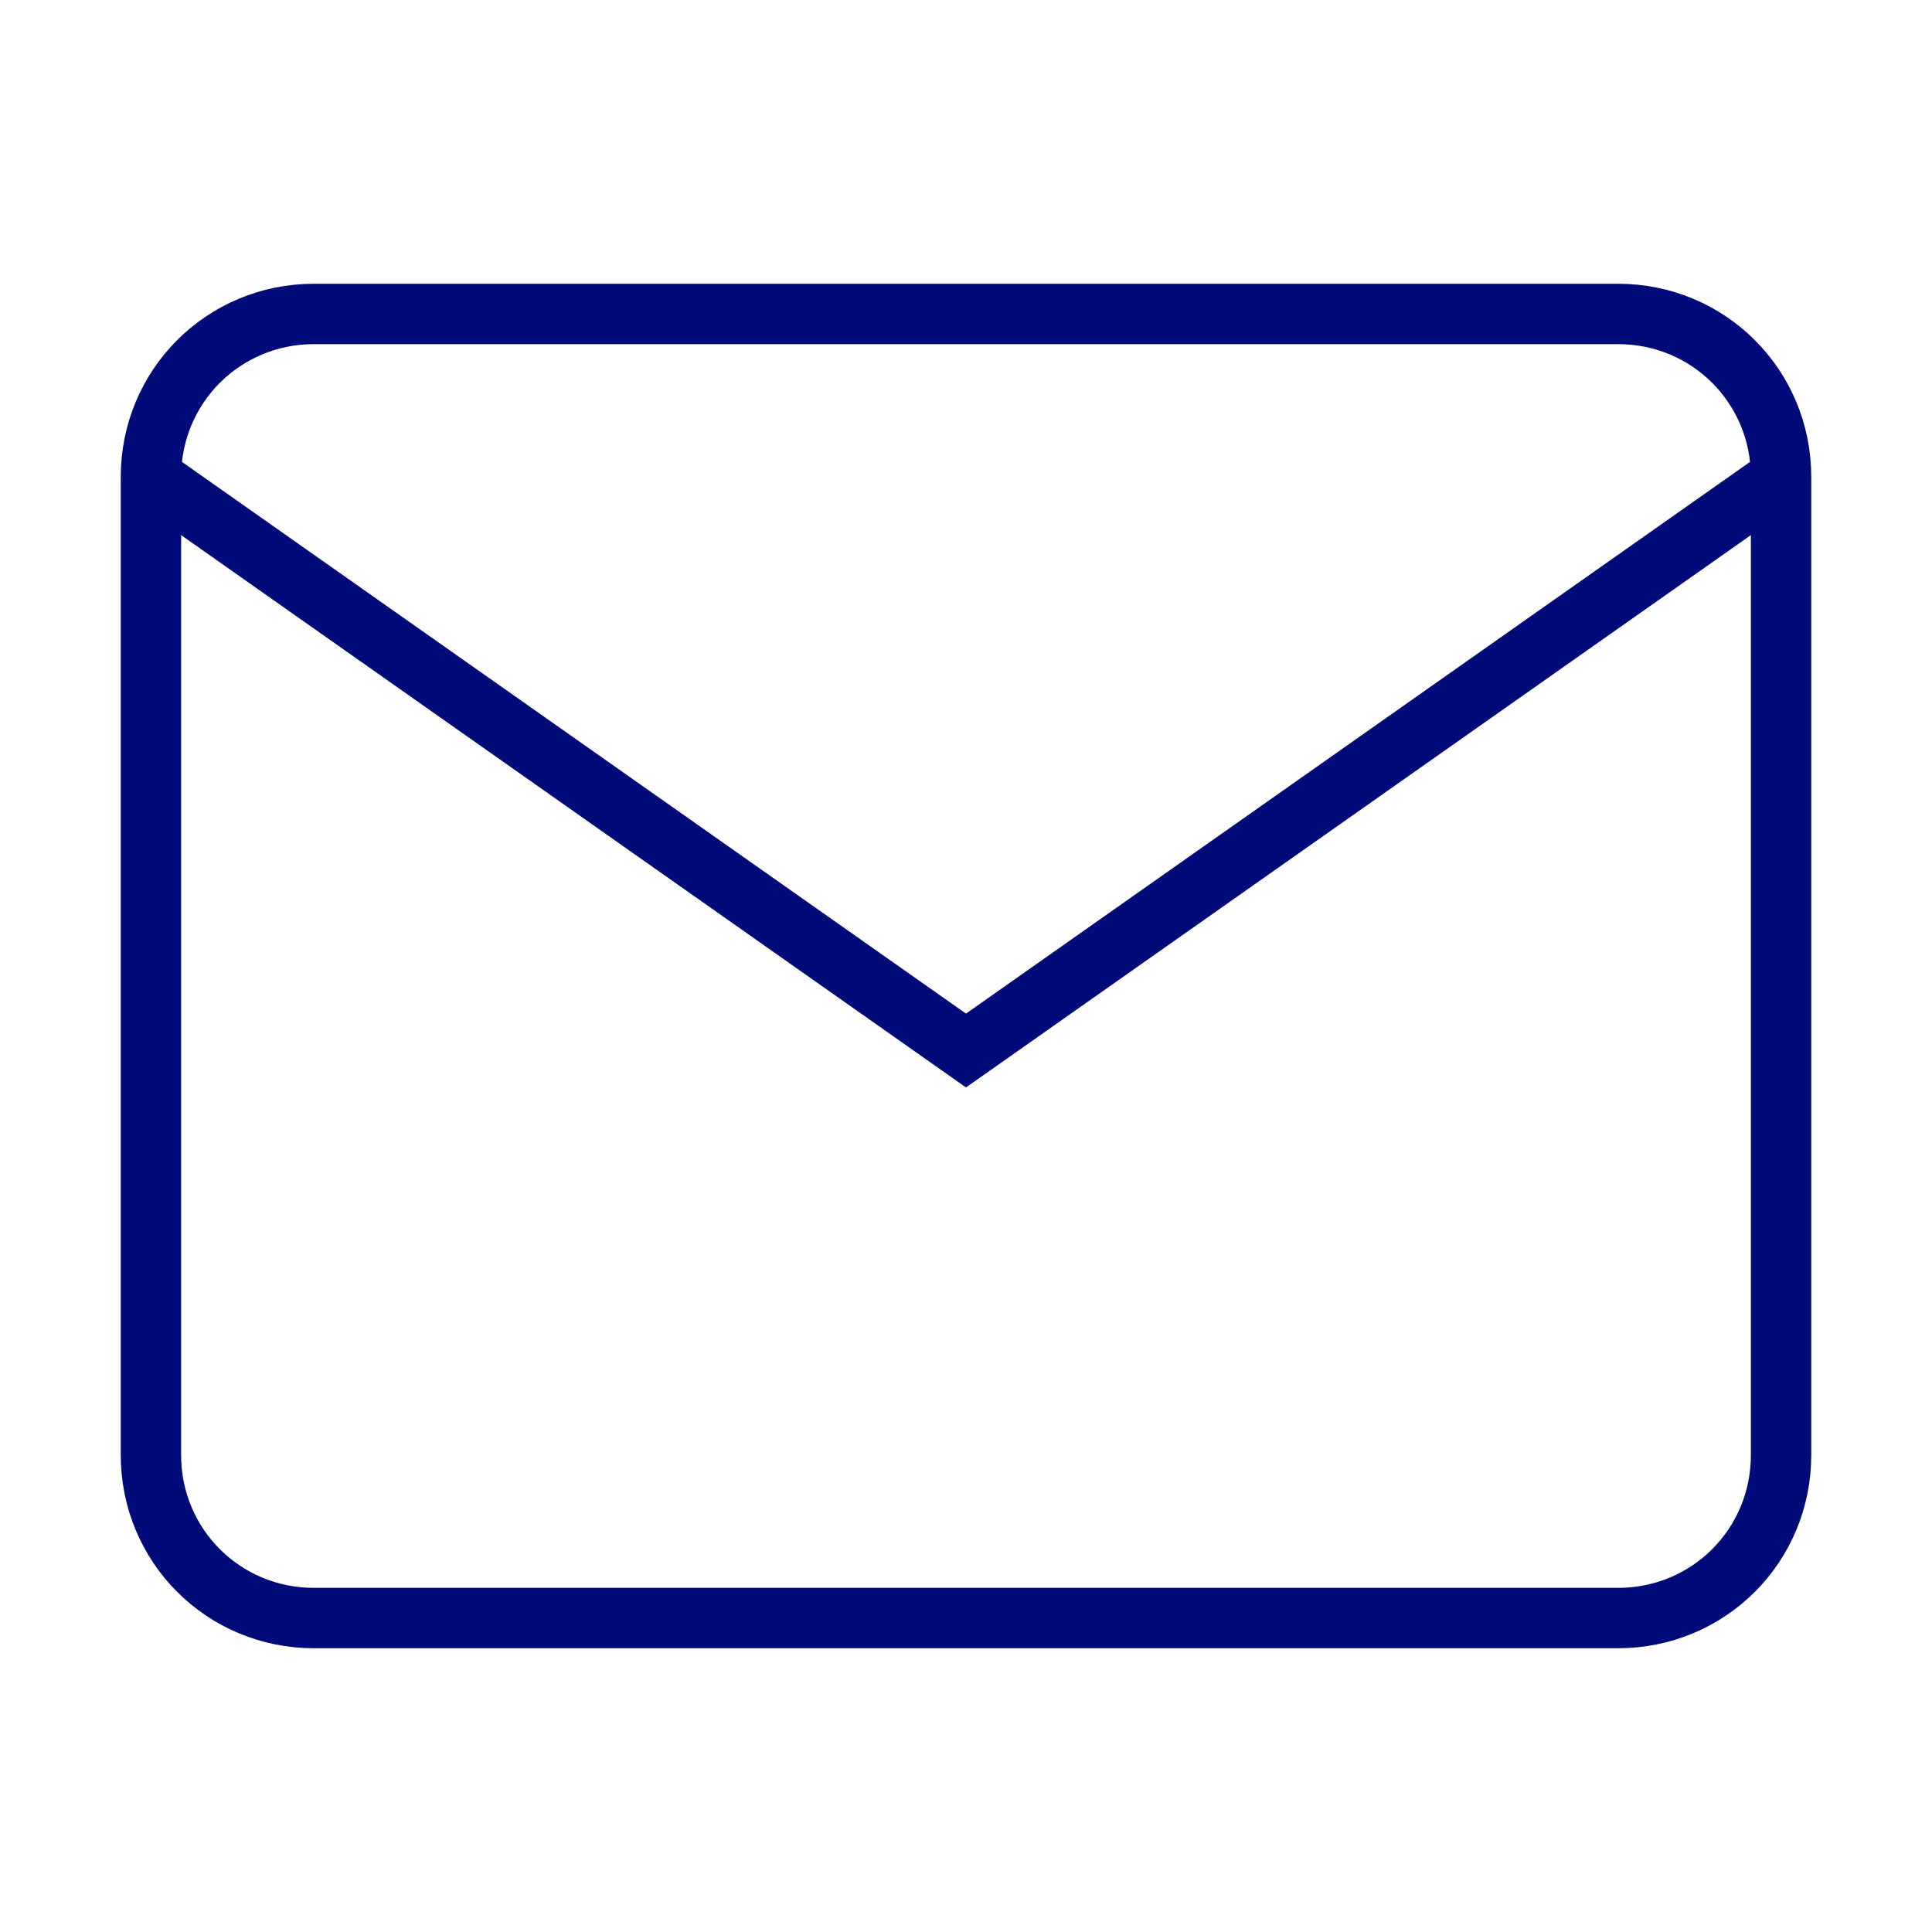
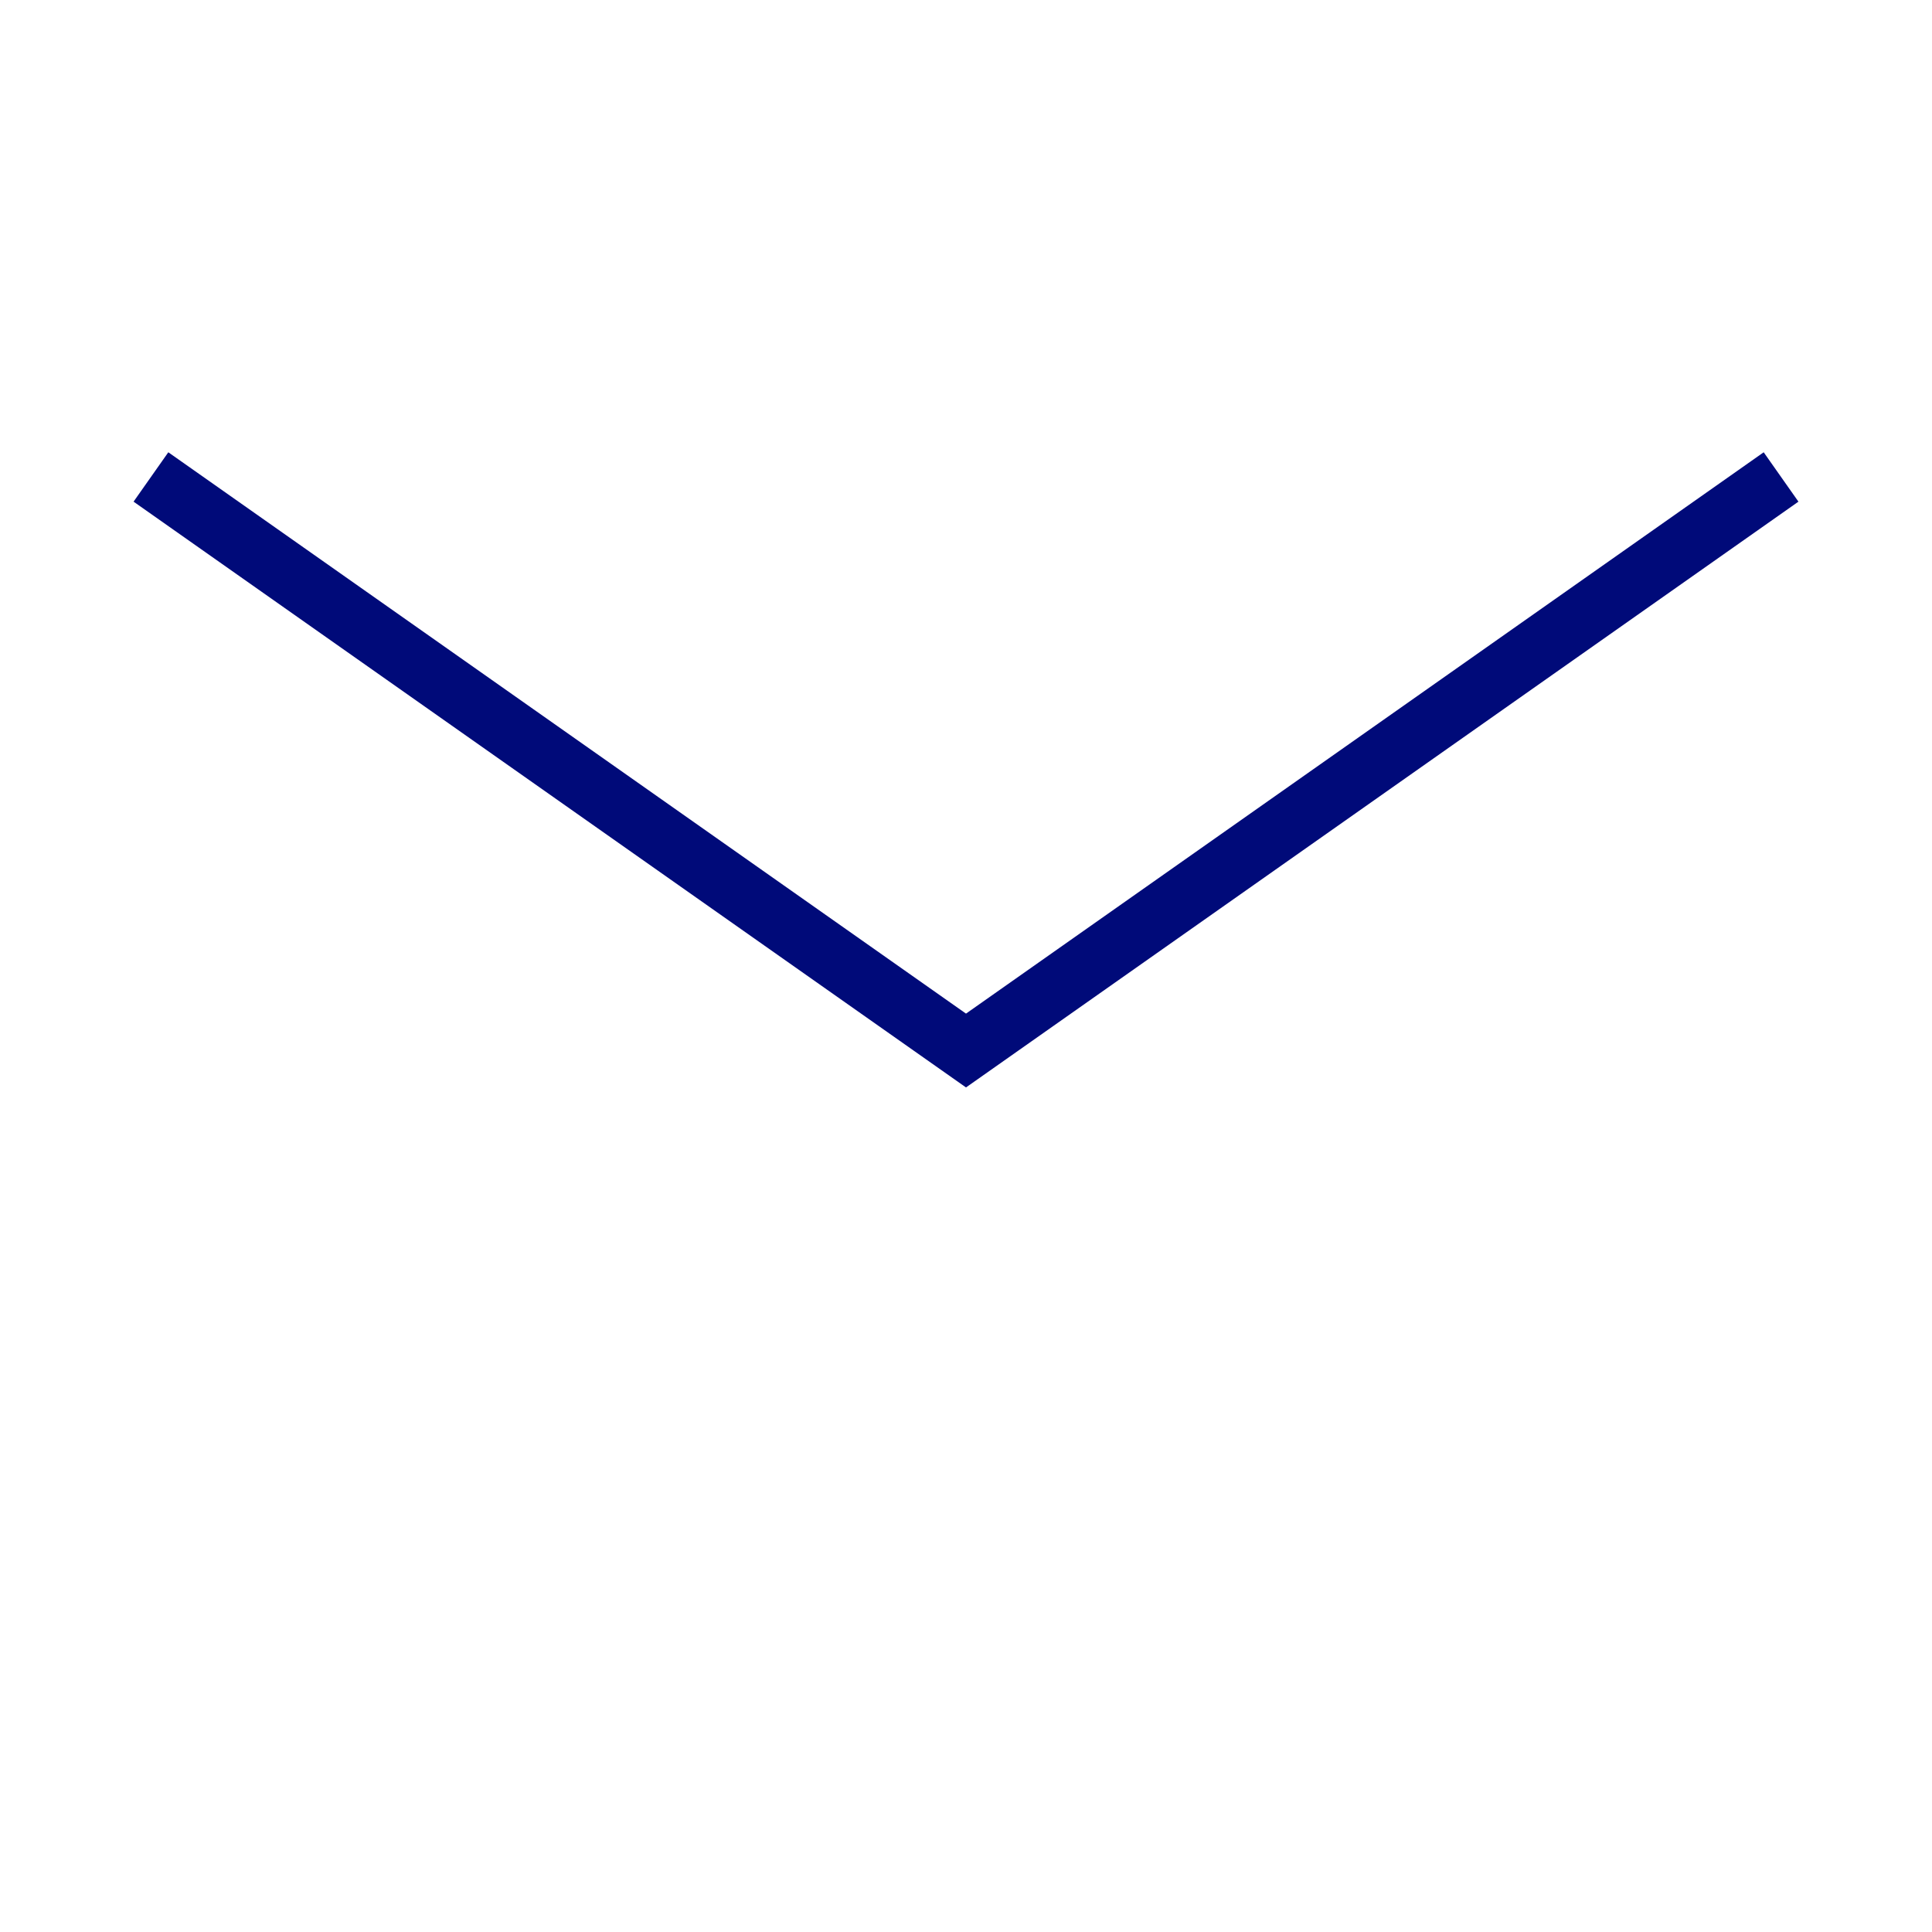
<svg xmlns="http://www.w3.org/2000/svg" id="a" version="1.1" viewBox="0 0 32 32">
  <defs>
    <style>.st0{fill:none;stroke:#000a79;stroke-miterlimit:10}</style>
  </defs>
  <g id="b">
-     <path id="c" d="M5.2 5.2h21.6c1.5 0 2.7 1.2 2.7 2.7v16.2c0 1.5-1.2 2.7-2.7 2.7H5.2c-1.5 0-2.7-1.2-2.7-2.7V7.9c0-1.5 1.2-2.7 2.7-2.7Z" class="st0" />
    <path id="d" d="M29.5 7.9 16 17.4 2.5 7.9" class="st0" />
  </g>
</svg>